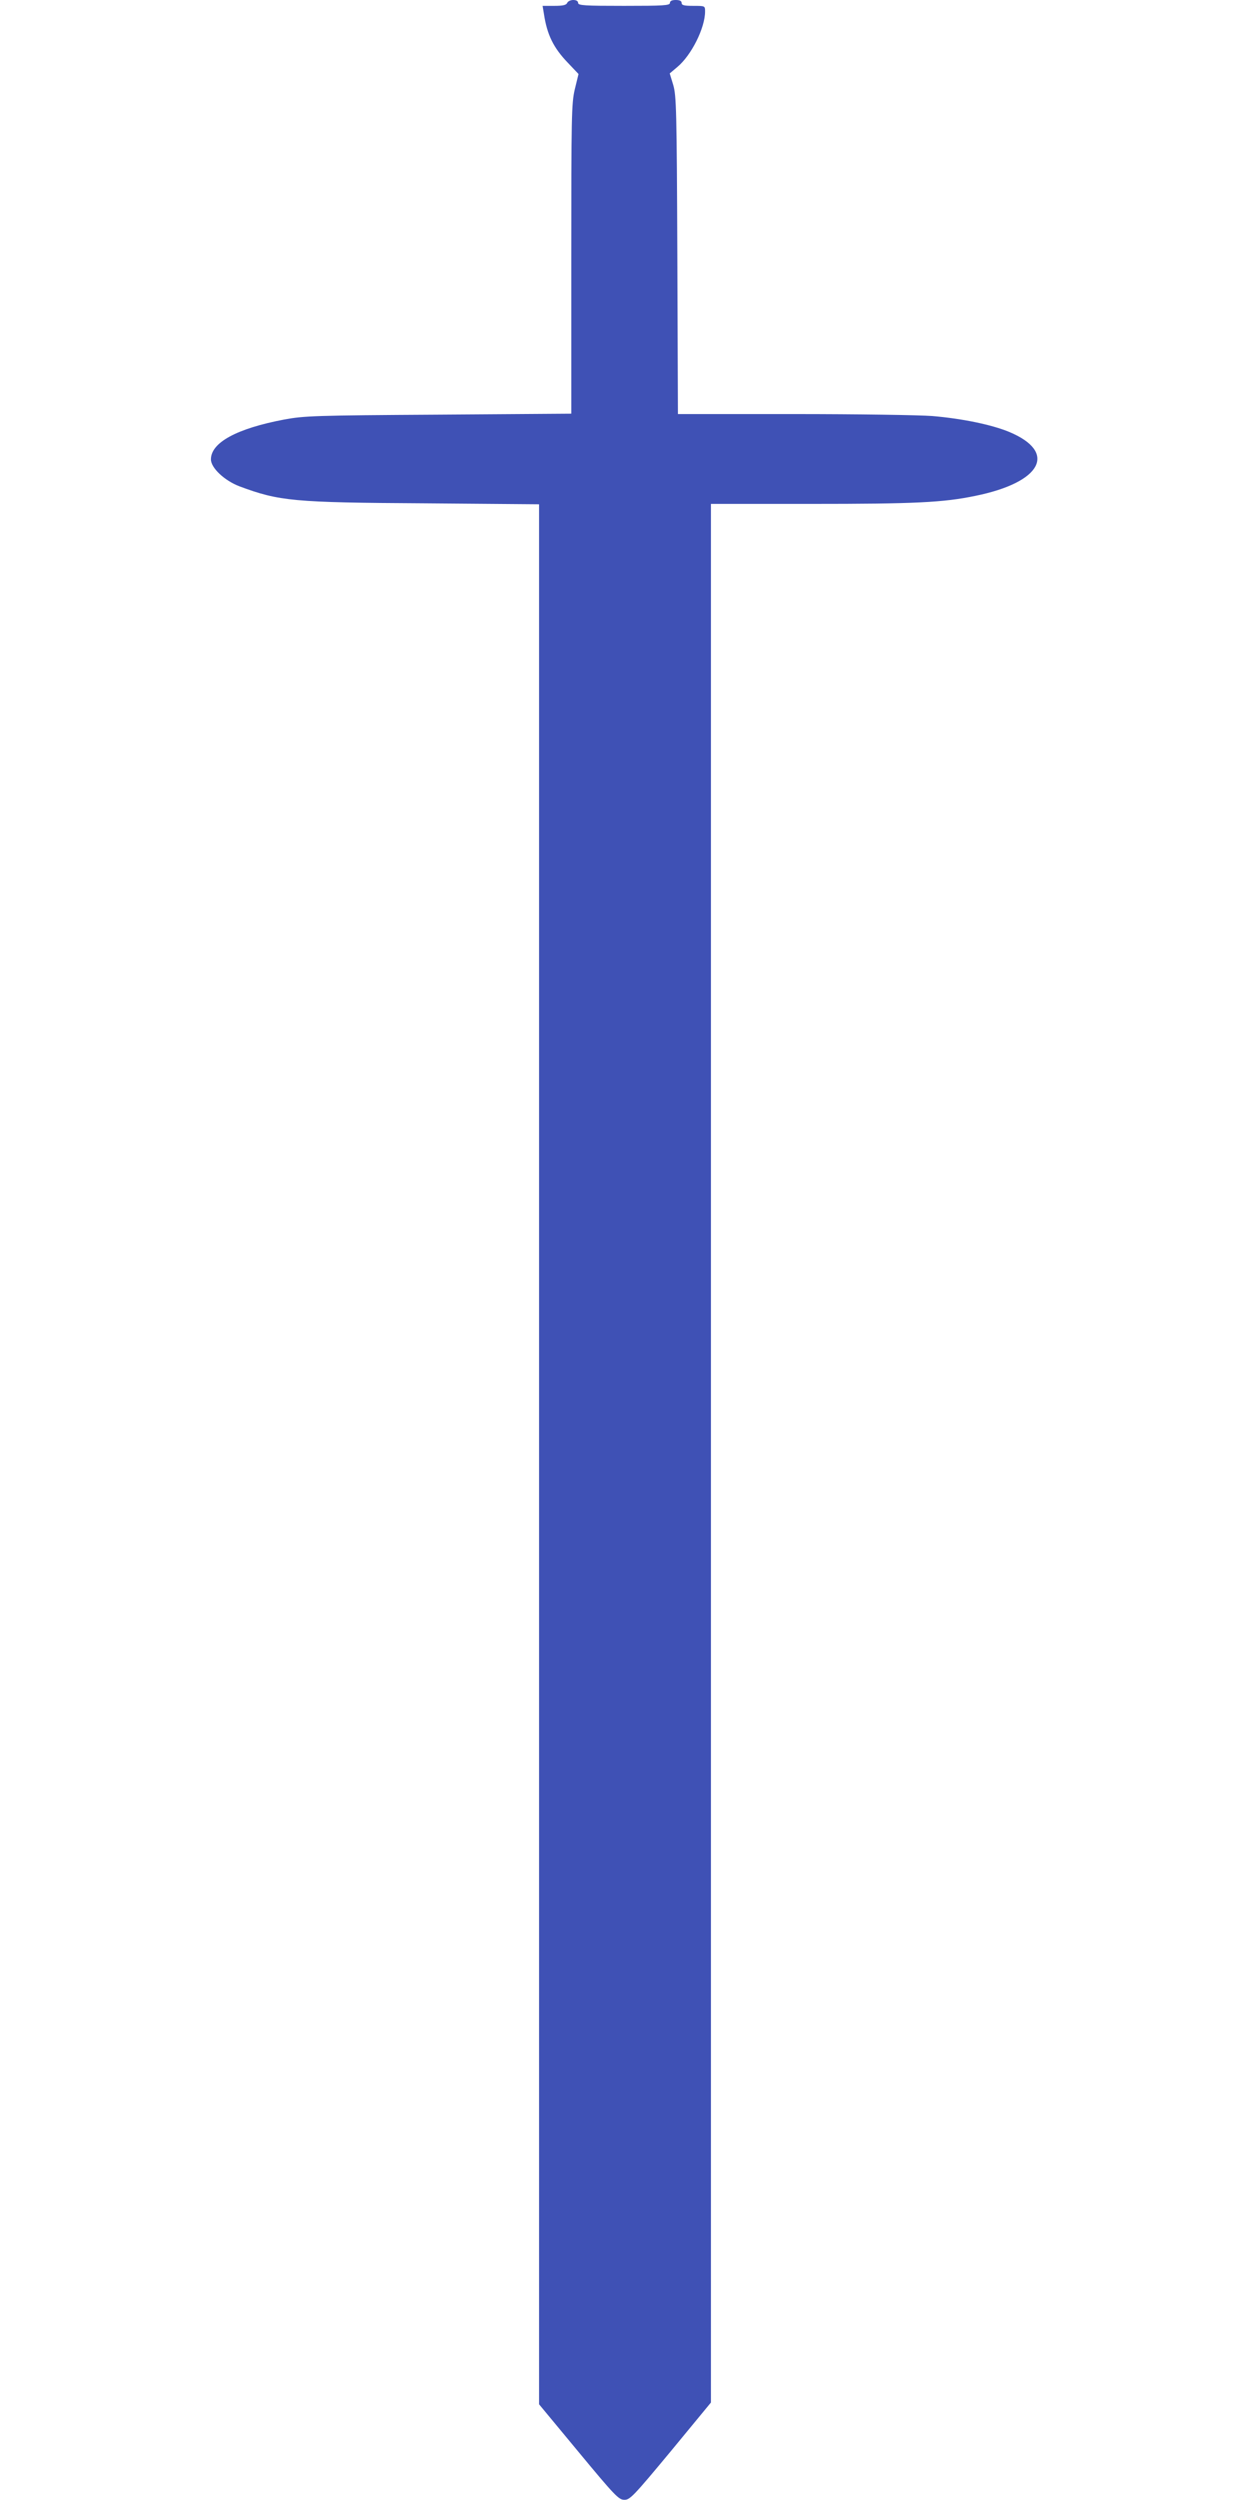
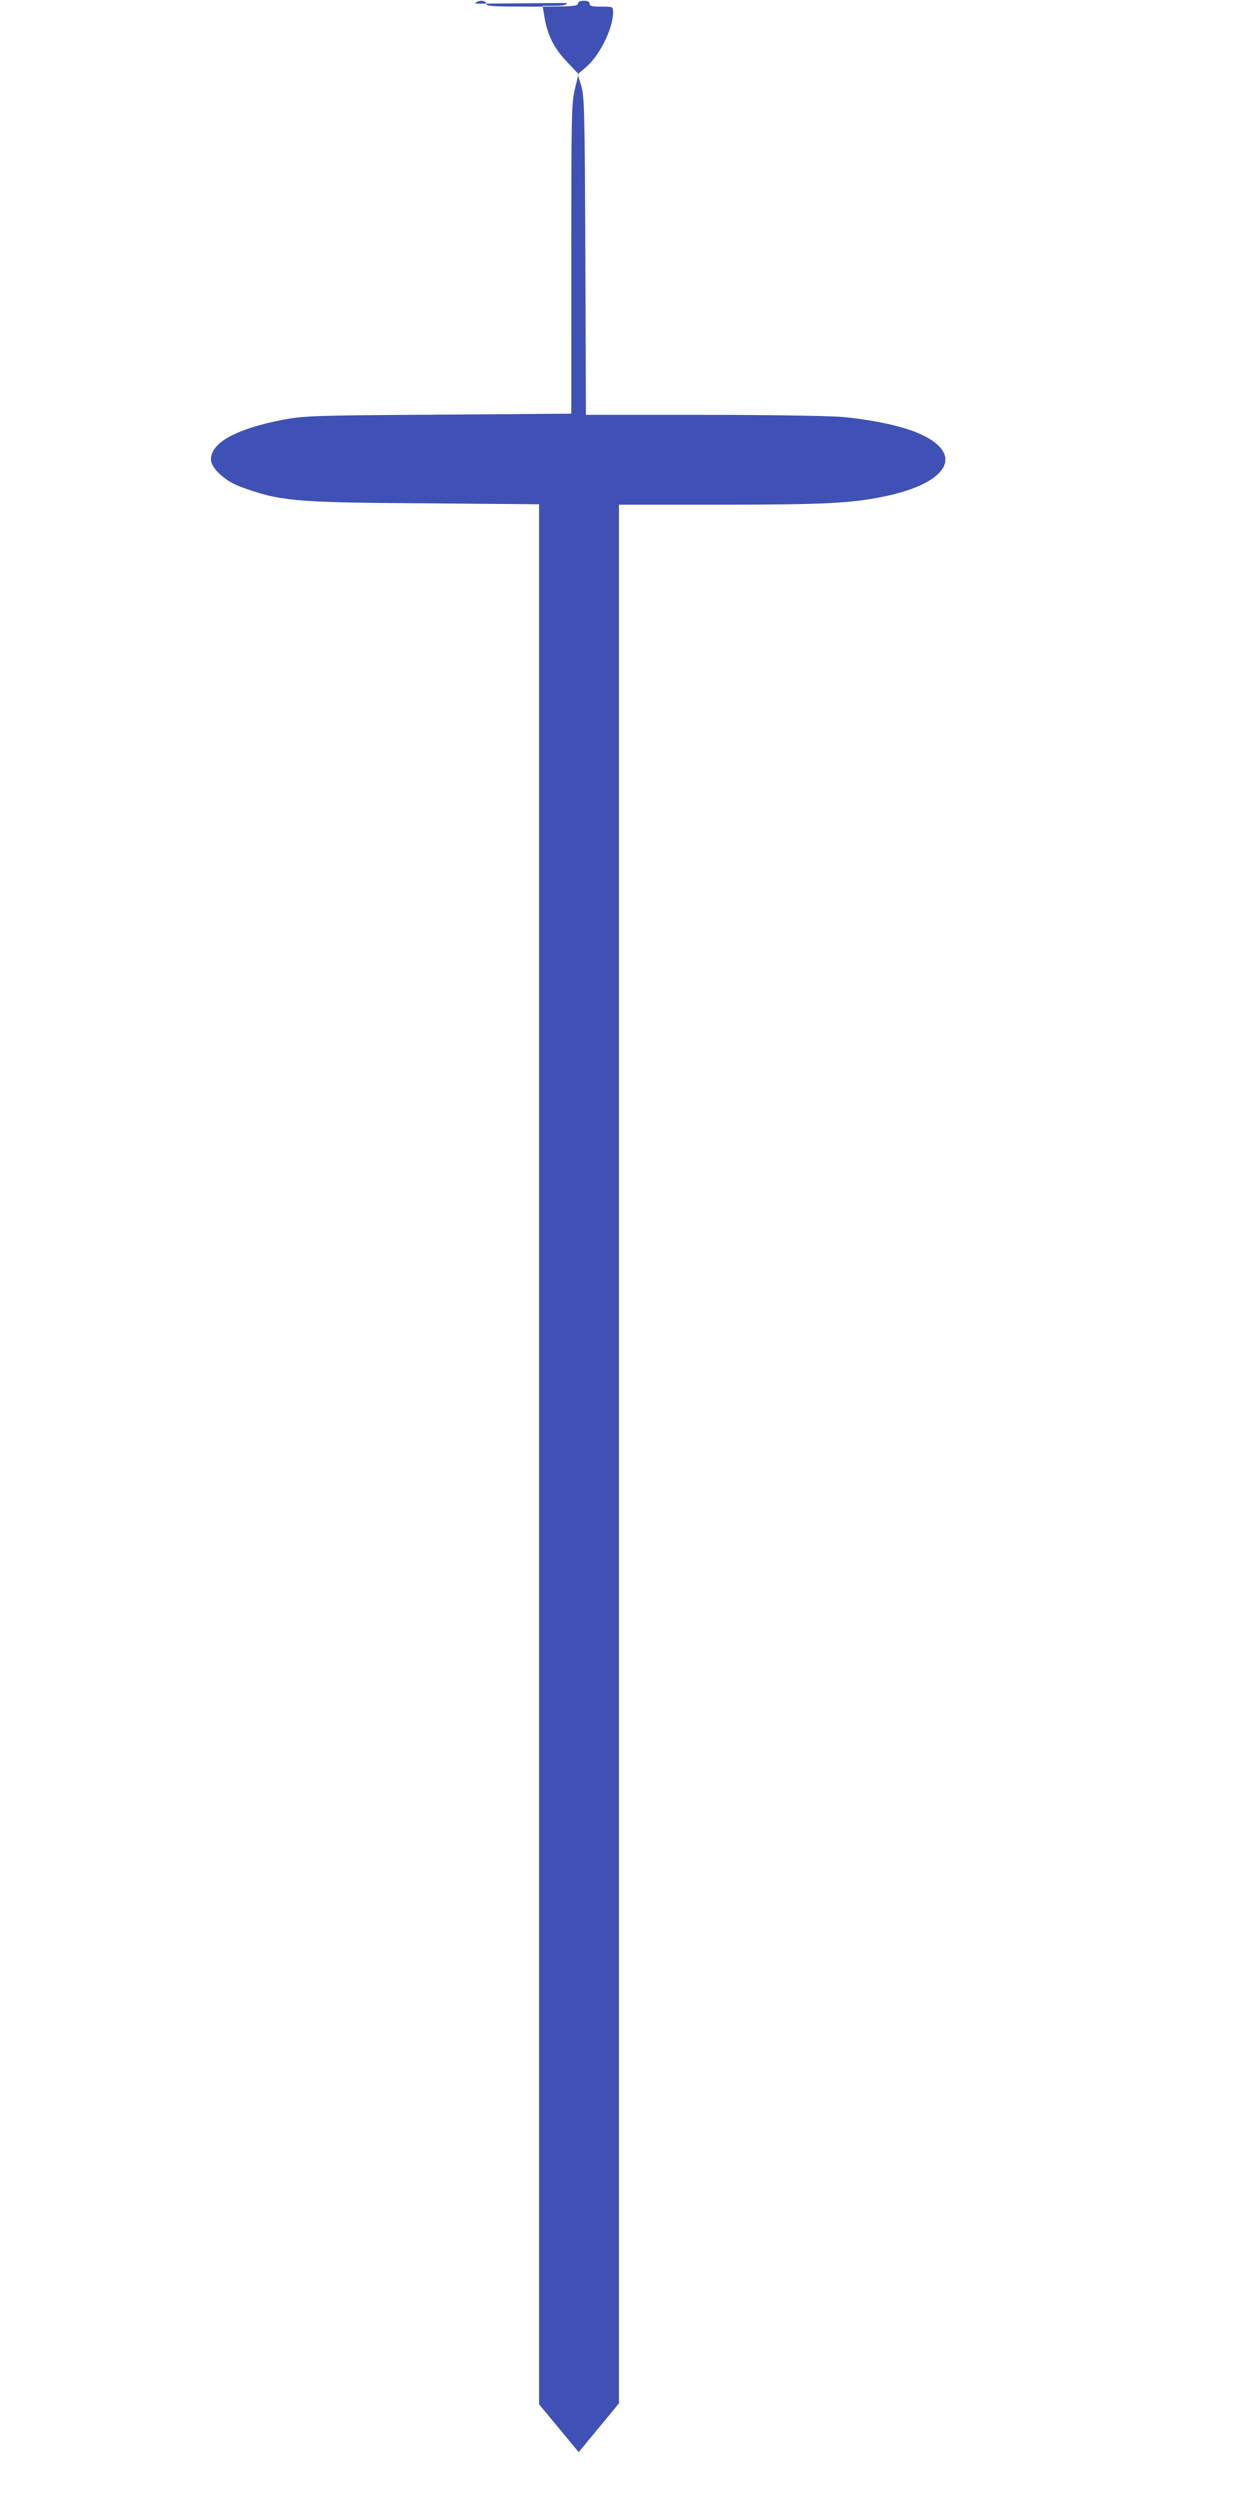
<svg xmlns="http://www.w3.org/2000/svg" version="1.0" width="640pt" height="1280pt" viewBox="0 0 640 1280" preserveAspectRatio="xMidYMid meet">
  <g transform="translate(0,1280) scale(0.1,-0.1)" fill="#3f51b5" stroke="none">
-     <path d="M2904 12785 c-5 -11 -22 -15 -66 -15 l-60 0 7 -42 c16 -106 49 -173 122 -249 l55 -58 -19 -78 c-17 -72 -18 -137 -18 -870 l0 -791 -680 -5 c-637 -4 -687 -6 -790 -25 -243 -46 -375 -118 -375 -204 0 -44 70 -109 146 -138 204 -76 275 -83 947 -87 l587 -5 0 -4864 0 -4864 203 -245 c183 -221 205 -244 233 -244 29 -1 47 18 238 248 l206 250 0 4860 0 4861 508 0 c537 0 681 7 845 41 341 69 423 224 173 328 -90 37 -240 68 -393 81 -65 5 -384 10 -710 10 l-592 0 -3 813 c-3 743 -5 817 -21 872 l-18 59 39 33 c72 60 142 200 142 284 0 29 0 29 -60 29 -47 0 -60 3 -60 15 0 10 -10 15 -30 15 -20 0 -30 -5 -30 -15 0 -13 -33 -15 -235 -15 -202 0 -235 2 -235 15 0 9 -9 15 -25 15 -14 0 -28 -7 -31 -15z" />
+     <path d="M2904 12785 c-5 -11 -22 -15 -66 -15 l-60 0 7 -42 c16 -106 49 -173 122 -249 l55 -58 -19 -78 c-17 -72 -18 -137 -18 -870 l0 -791 -680 -5 c-637 -4 -687 -6 -790 -25 -243 -46 -375 -118 -375 -204 0 -44 70 -109 146 -138 204 -76 275 -83 947 -87 l587 -5 0 -4864 0 -4864 203 -245 l206 250 0 4860 0 4861 508 0 c537 0 681 7 845 41 341 69 423 224 173 328 -90 37 -240 68 -393 81 -65 5 -384 10 -710 10 l-592 0 -3 813 c-3 743 -5 817 -21 872 l-18 59 39 33 c72 60 142 200 142 284 0 29 0 29 -60 29 -47 0 -60 3 -60 15 0 10 -10 15 -30 15 -20 0 -30 -5 -30 -15 0 -13 -33 -15 -235 -15 -202 0 -235 2 -235 15 0 9 -9 15 -25 15 -14 0 -28 -7 -31 -15z" />
  </g>
</svg>